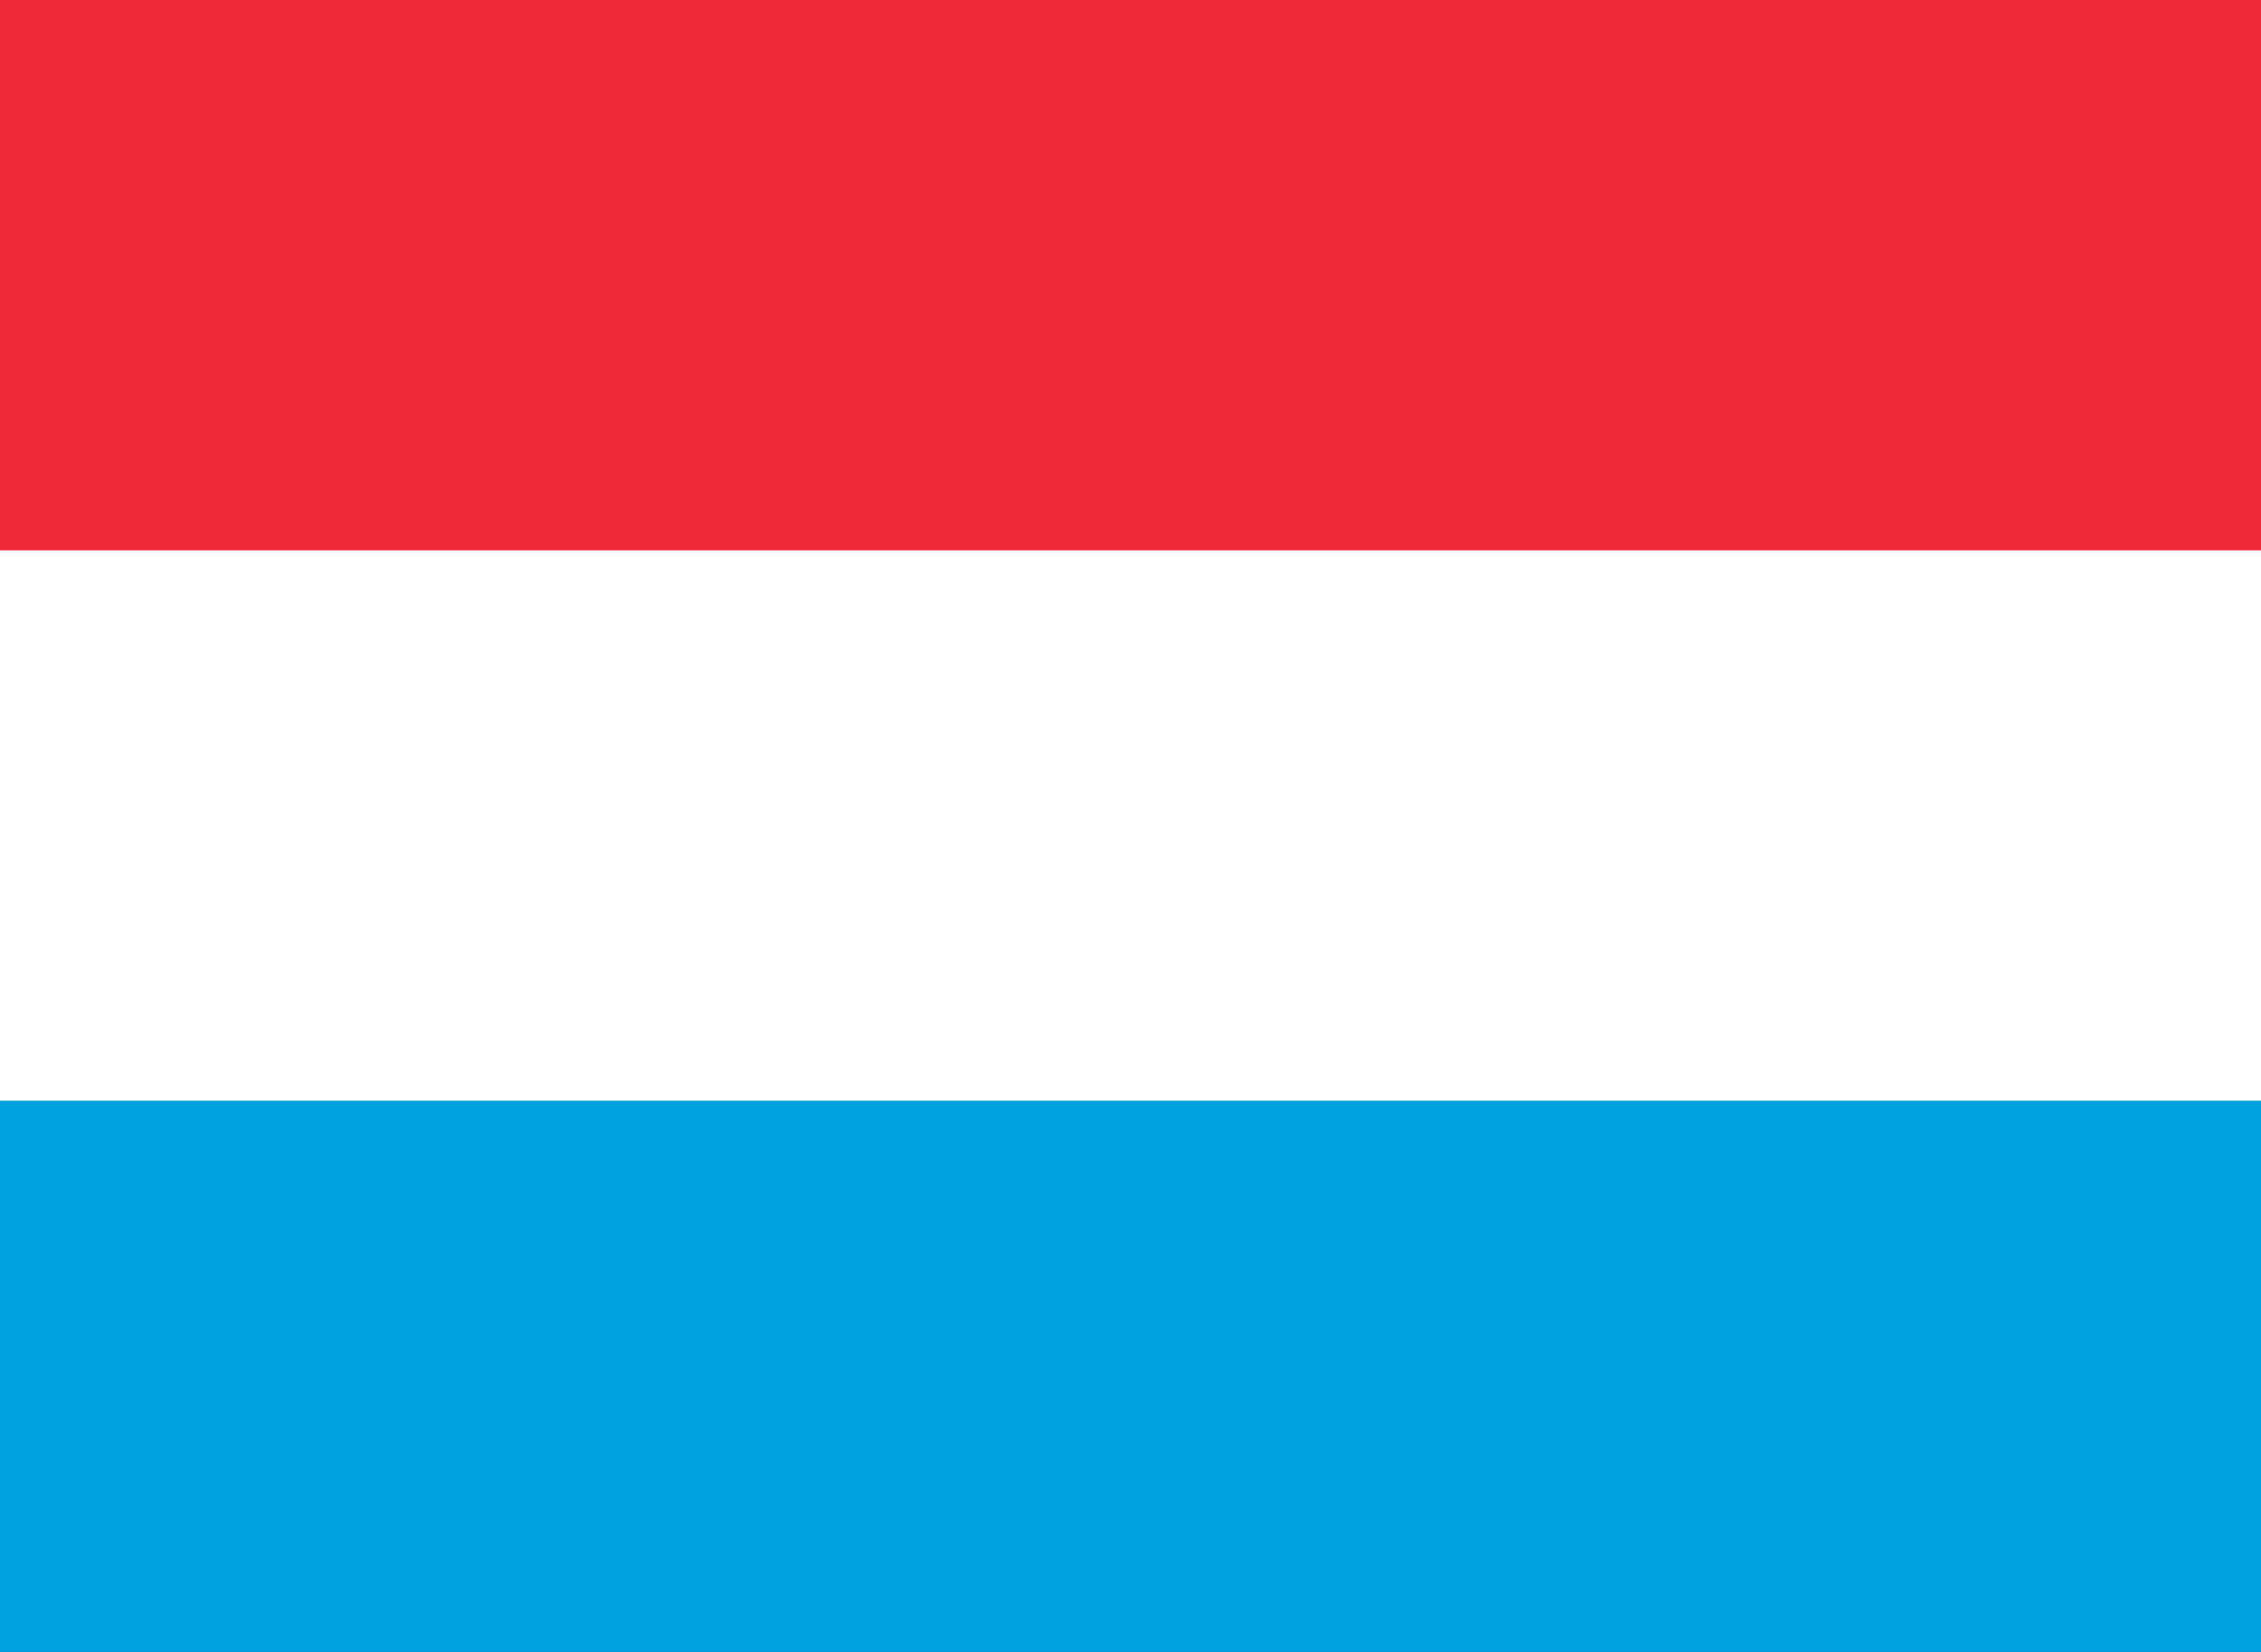
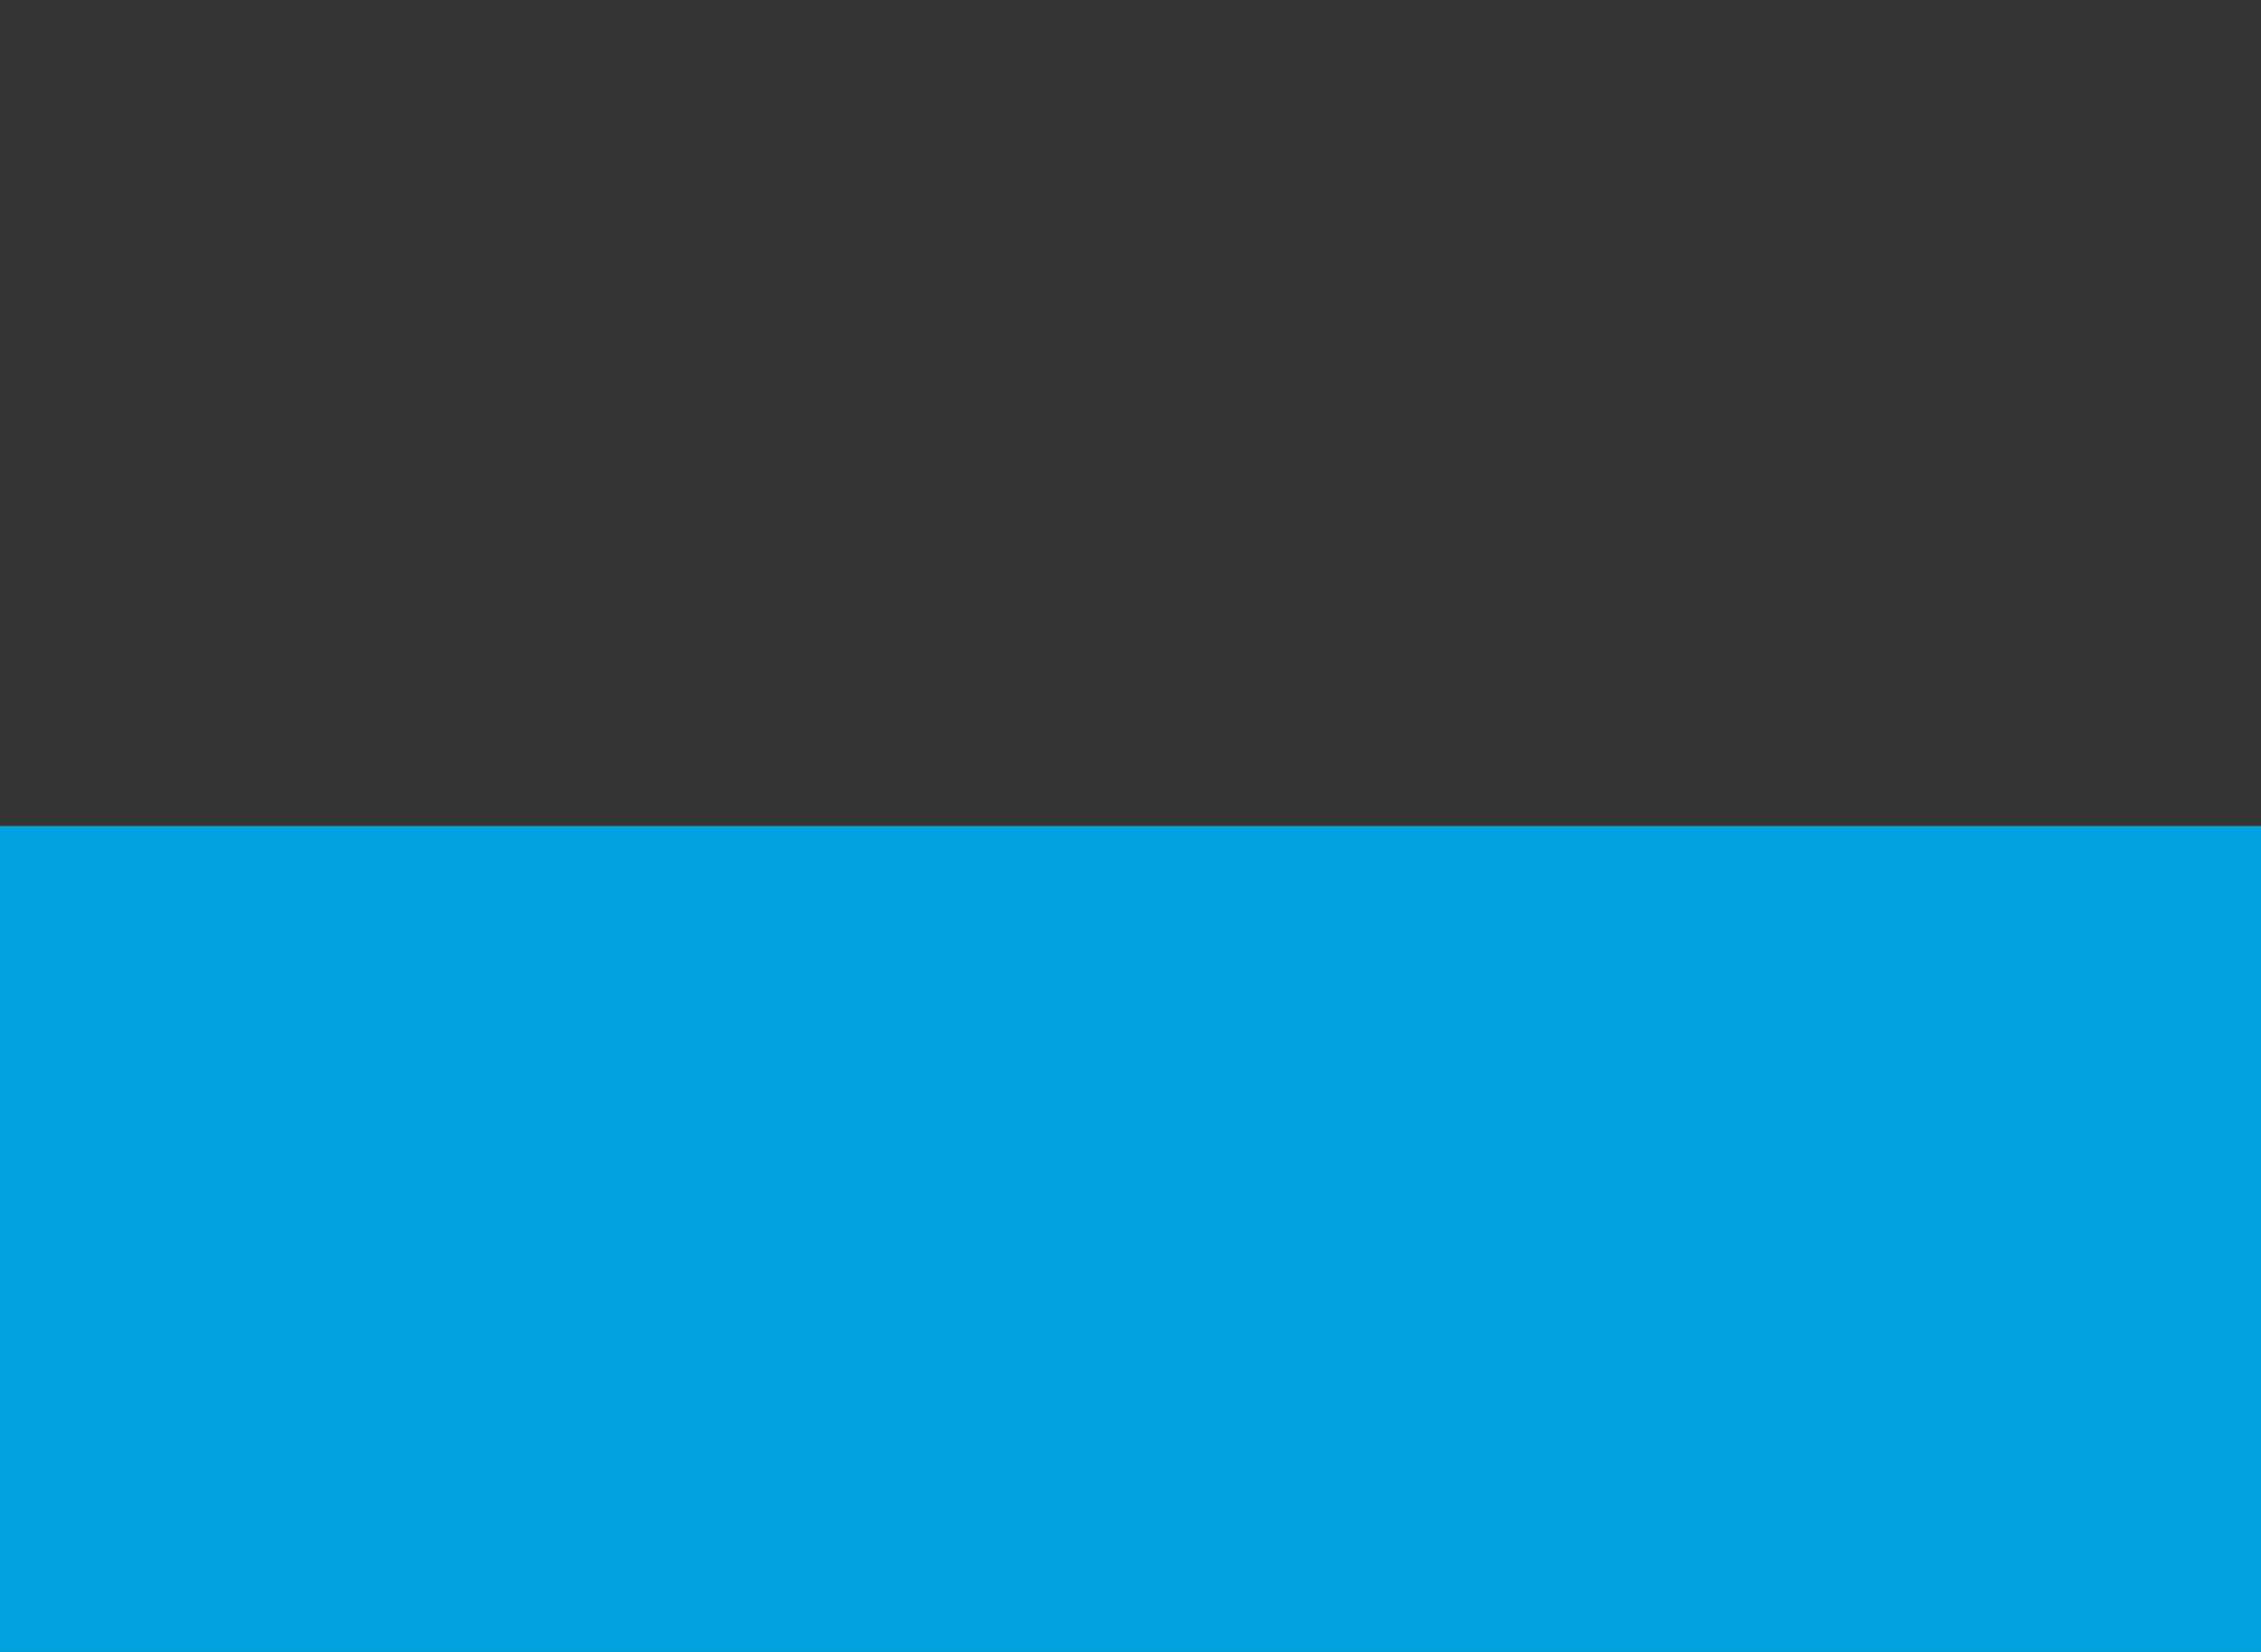
<svg xmlns="http://www.w3.org/2000/svg" id="Layer_32" data-name="Layer 32" viewBox="0 0 26 19">
  <rect x="0" y="0" width="26" height="19" fill="#333333" stroke="none" />
  <defs>
    <style>.cls-1{fill:#00a1de;}.cls-2{fill:#ed2939;}.cls-3{fill:#fff;}</style>
  </defs>
  <title>Artboard 1</title>
  <rect class="cls-1" x="-2.83" y="9.5" width="31.67" height="9.5" />
-   <rect class="cls-2" x="-2.83" width="31.67" height="9.5" />
-   <rect class="cls-3" x="-2.83" y="6.33" width="31.67" height="6.33" />
</svg>